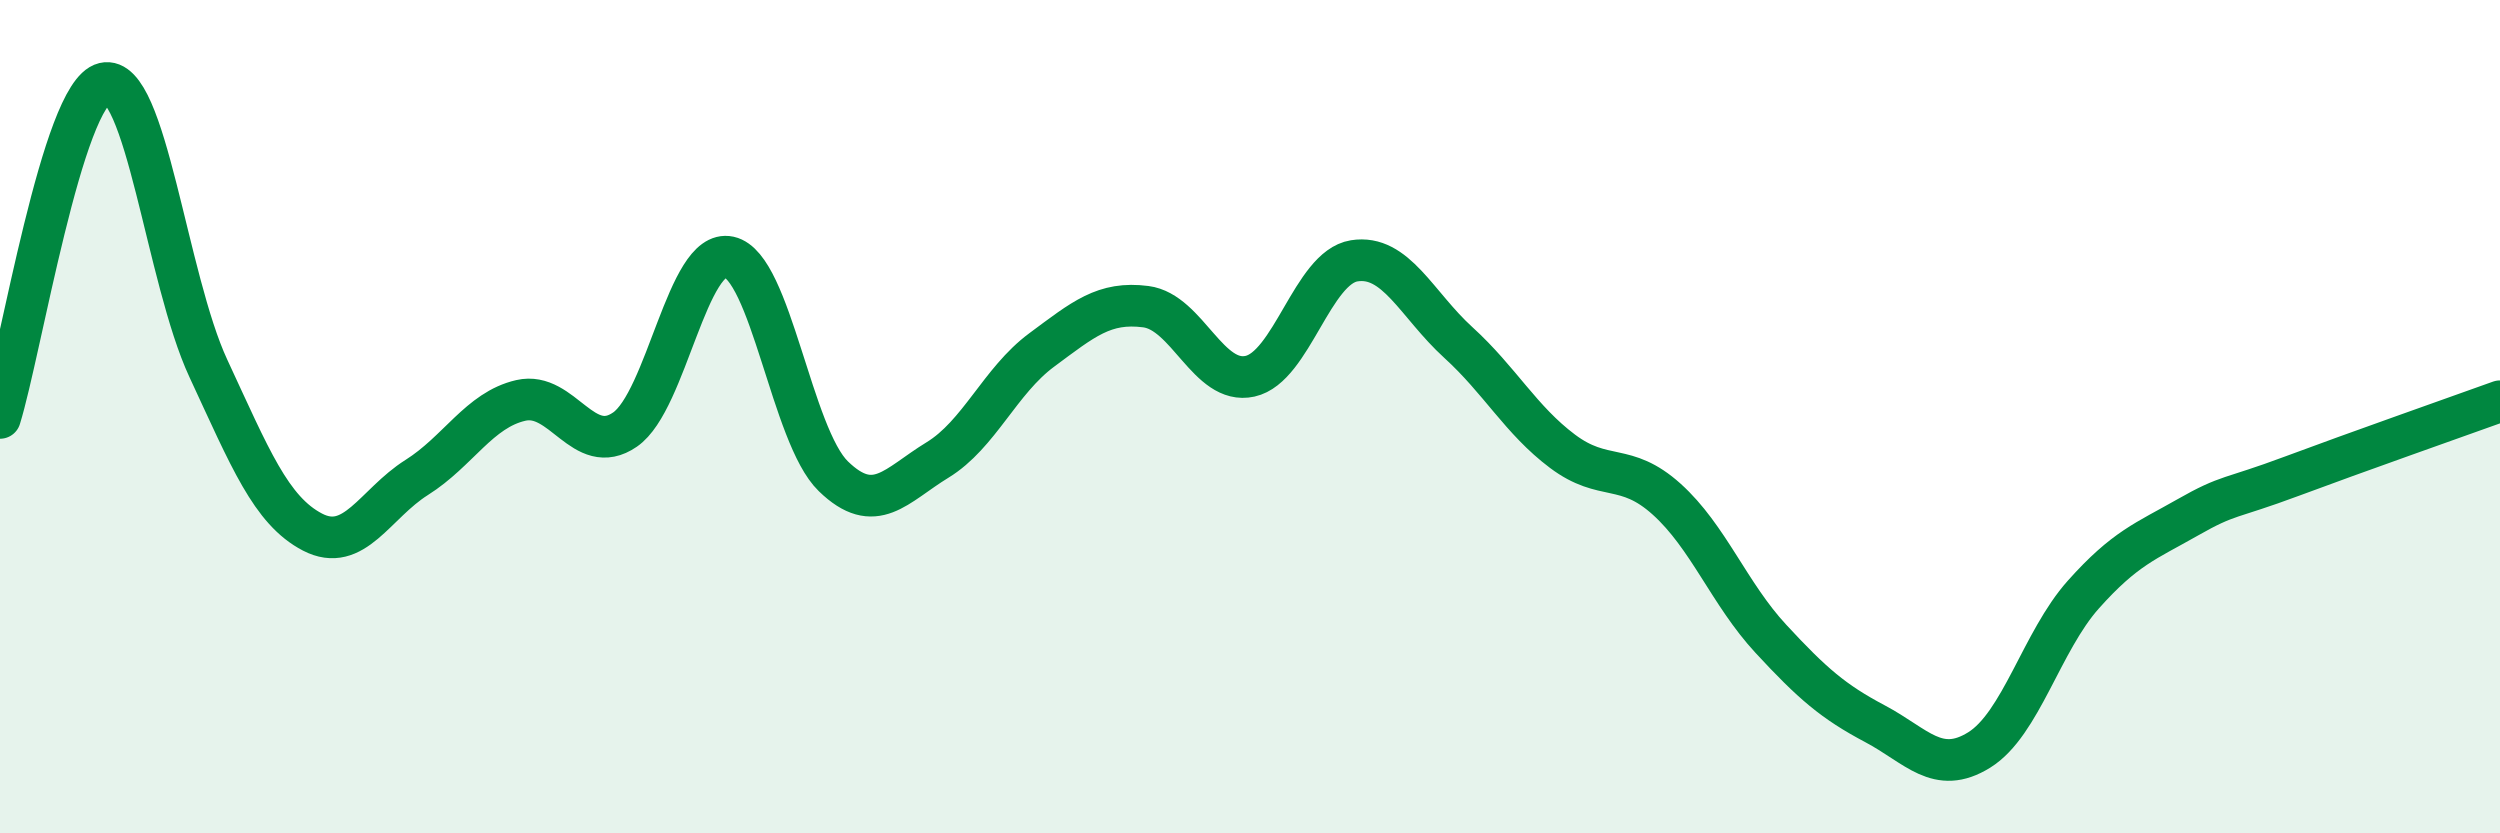
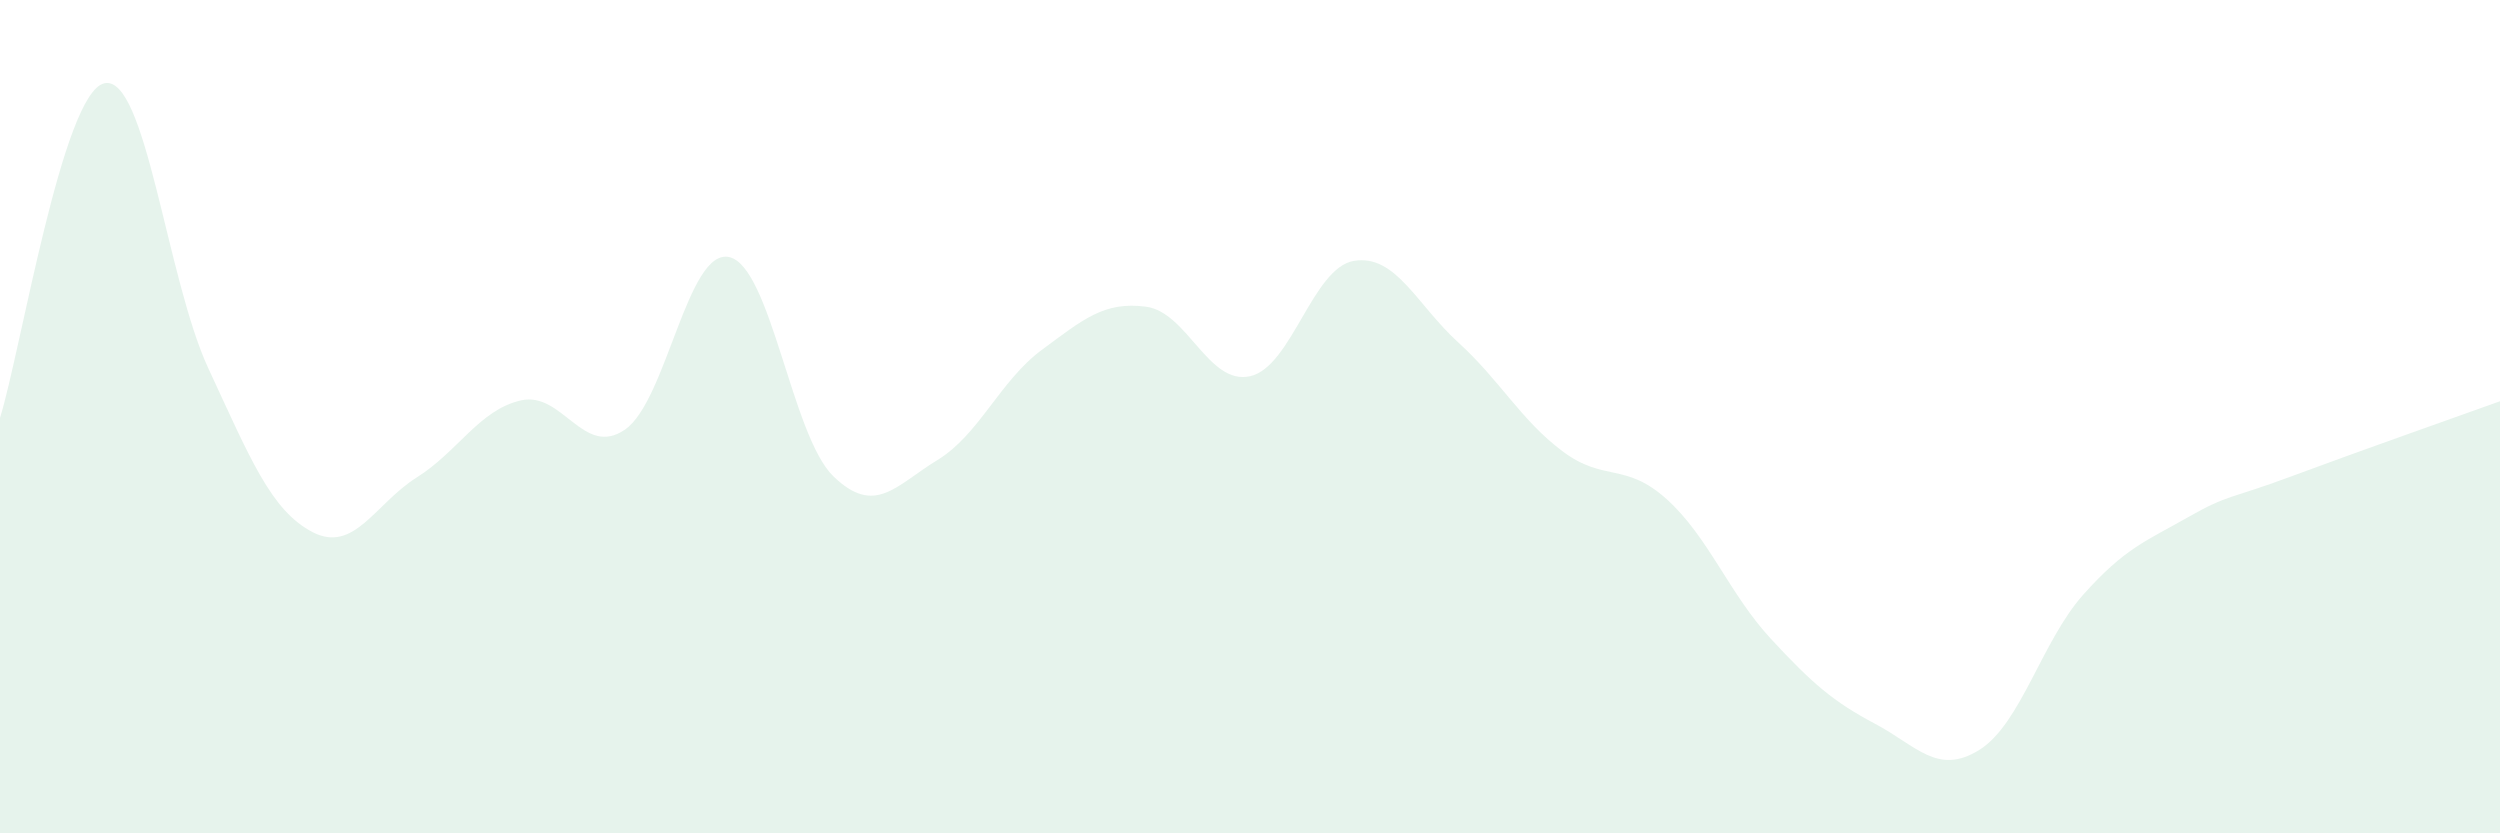
<svg xmlns="http://www.w3.org/2000/svg" width="60" height="20" viewBox="0 0 60 20">
  <path d="M 0,10.03 C 0.5,8.42 1.5,2.24 2.5,2 C 3.5,1.76 4,6.69 5,8.84 C 6,10.99 6.5,12.25 7.5,12.77 C 8.5,13.29 9,12.09 10,11.46 C 11,10.83 11.5,9.84 12.5,9.61 C 13.5,9.38 14,11 15,10.31 C 16,9.62 16.5,5.95 17.5,6.17 C 18.5,6.39 19,10.46 20,11.43 C 21,12.4 21.5,11.65 22.5,11.04 C 23.5,10.43 24,9.14 25,8.4 C 26,7.66 26.5,7.23 27.5,7.36 C 28.5,7.49 29,9.25 30,9.03 C 31,8.81 31.5,6.42 32.5,6.26 C 33.5,6.1 34,7.31 35,8.22 C 36,9.13 36.5,10.08 37.5,10.83 C 38.5,11.58 39,11.08 40,11.98 C 41,12.88 41.5,14.25 42.5,15.33 C 43.5,16.41 44,16.84 45,17.37 C 46,17.9 46.5,18.62 47.5,18 C 48.5,17.38 49,15.39 50,14.27 C 51,13.15 51.5,12.99 52.5,12.42 C 53.5,11.85 53.5,11.99 55,11.43 C 56.5,10.87 59,9.99 60,9.63L60 20L0 20Z" fill="#008740" opacity="0.1" stroke-linecap="round" stroke-linejoin="round" />
-   <path d="M 0,10.03 C 0.5,8.42 1.5,2.24 2.5,2 C 3.5,1.76 4,6.69 5,8.84 C 6,10.99 6.5,12.25 7.5,12.77 C 8.5,13.29 9,12.09 10,11.46 C 11,10.83 11.5,9.84 12.5,9.61 C 13.5,9.38 14,11 15,10.31 C 16,9.62 16.5,5.95 17.5,6.17 C 18.5,6.39 19,10.46 20,11.43 C 21,12.4 21.5,11.65 22.5,11.04 C 23.5,10.43 24,9.14 25,8.4 C 26,7.66 26.5,7.23 27.5,7.36 C 28.5,7.49 29,9.25 30,9.03 C 31,8.81 31.5,6.42 32.5,6.26 C 33.5,6.1 34,7.31 35,8.22 C 36,9.13 36.5,10.08 37.5,10.83 C 38.5,11.58 39,11.08 40,11.98 C 41,12.88 41.5,14.25 42.5,15.33 C 43.5,16.41 44,16.84 45,17.37 C 46,17.9 46.5,18.62 47.5,18 C 48.5,17.38 49,15.39 50,14.27 C 51,13.15 51.5,12.99 52.5,12.42 C 53.5,11.85 53.5,11.99 55,11.43 C 56.5,10.87 59,9.99 60,9.63" stroke="#008740" stroke-width="1" fill="none" stroke-linecap="round" stroke-linejoin="round" />
</svg>